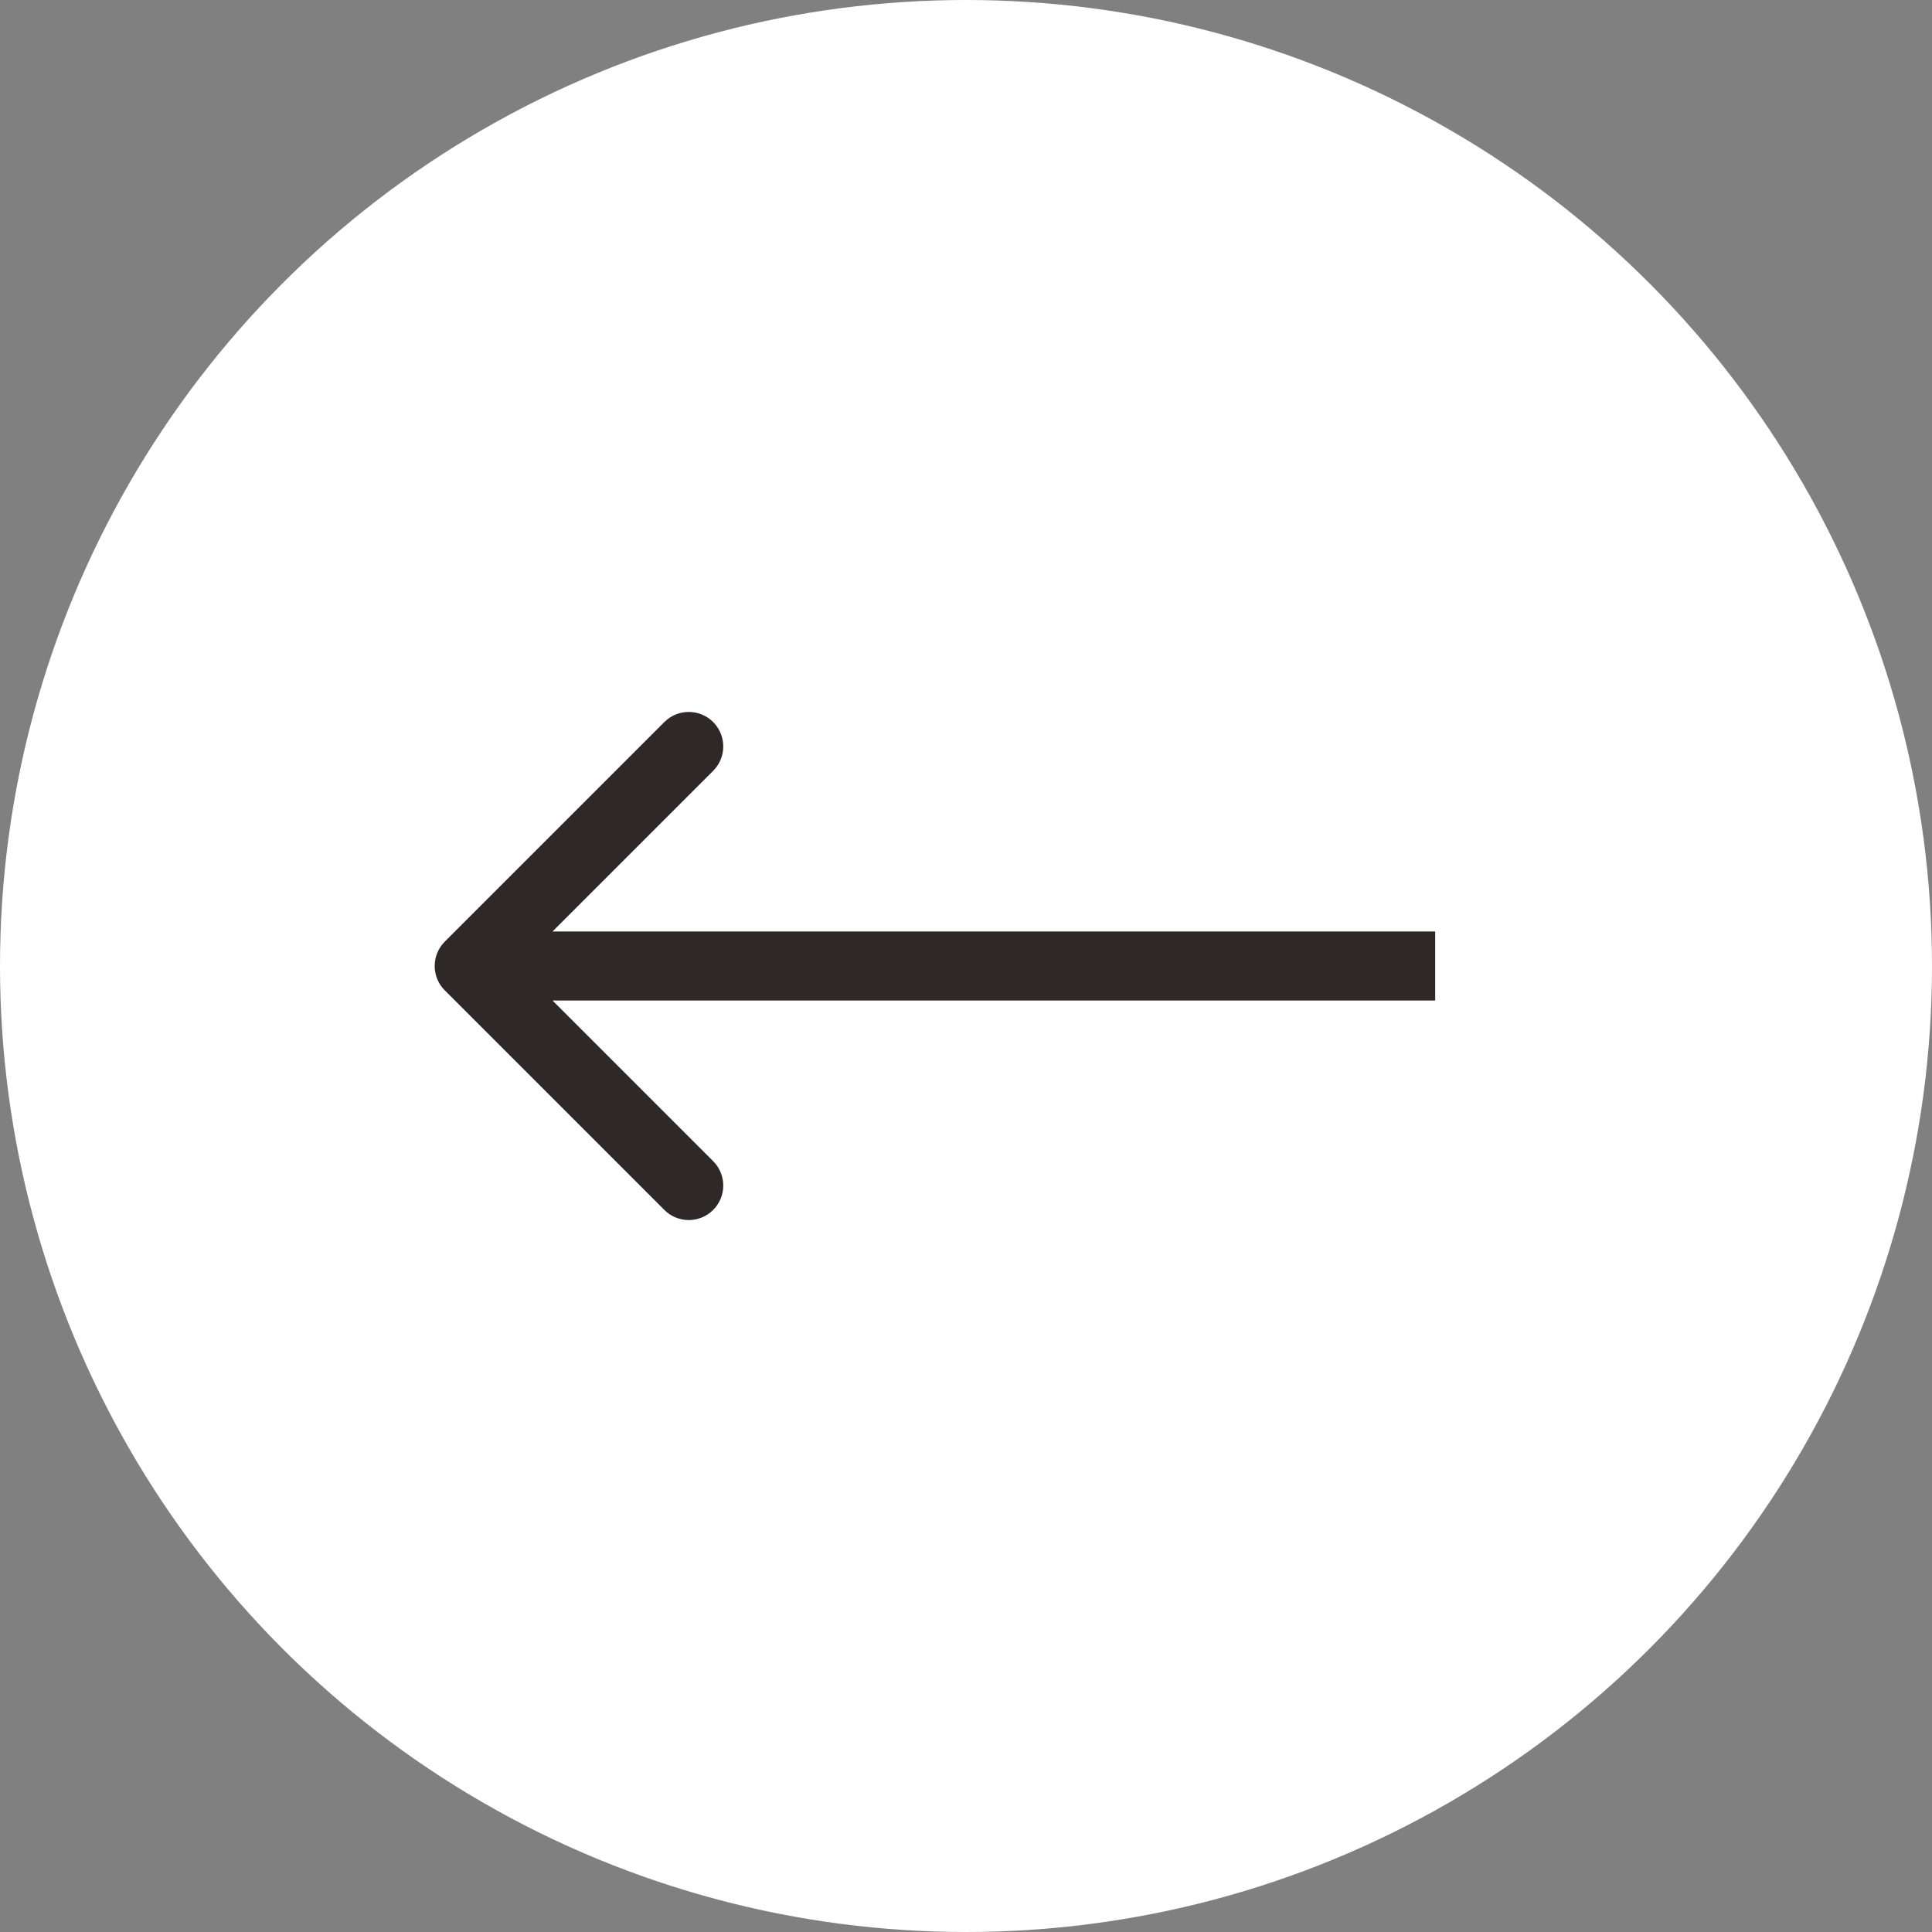
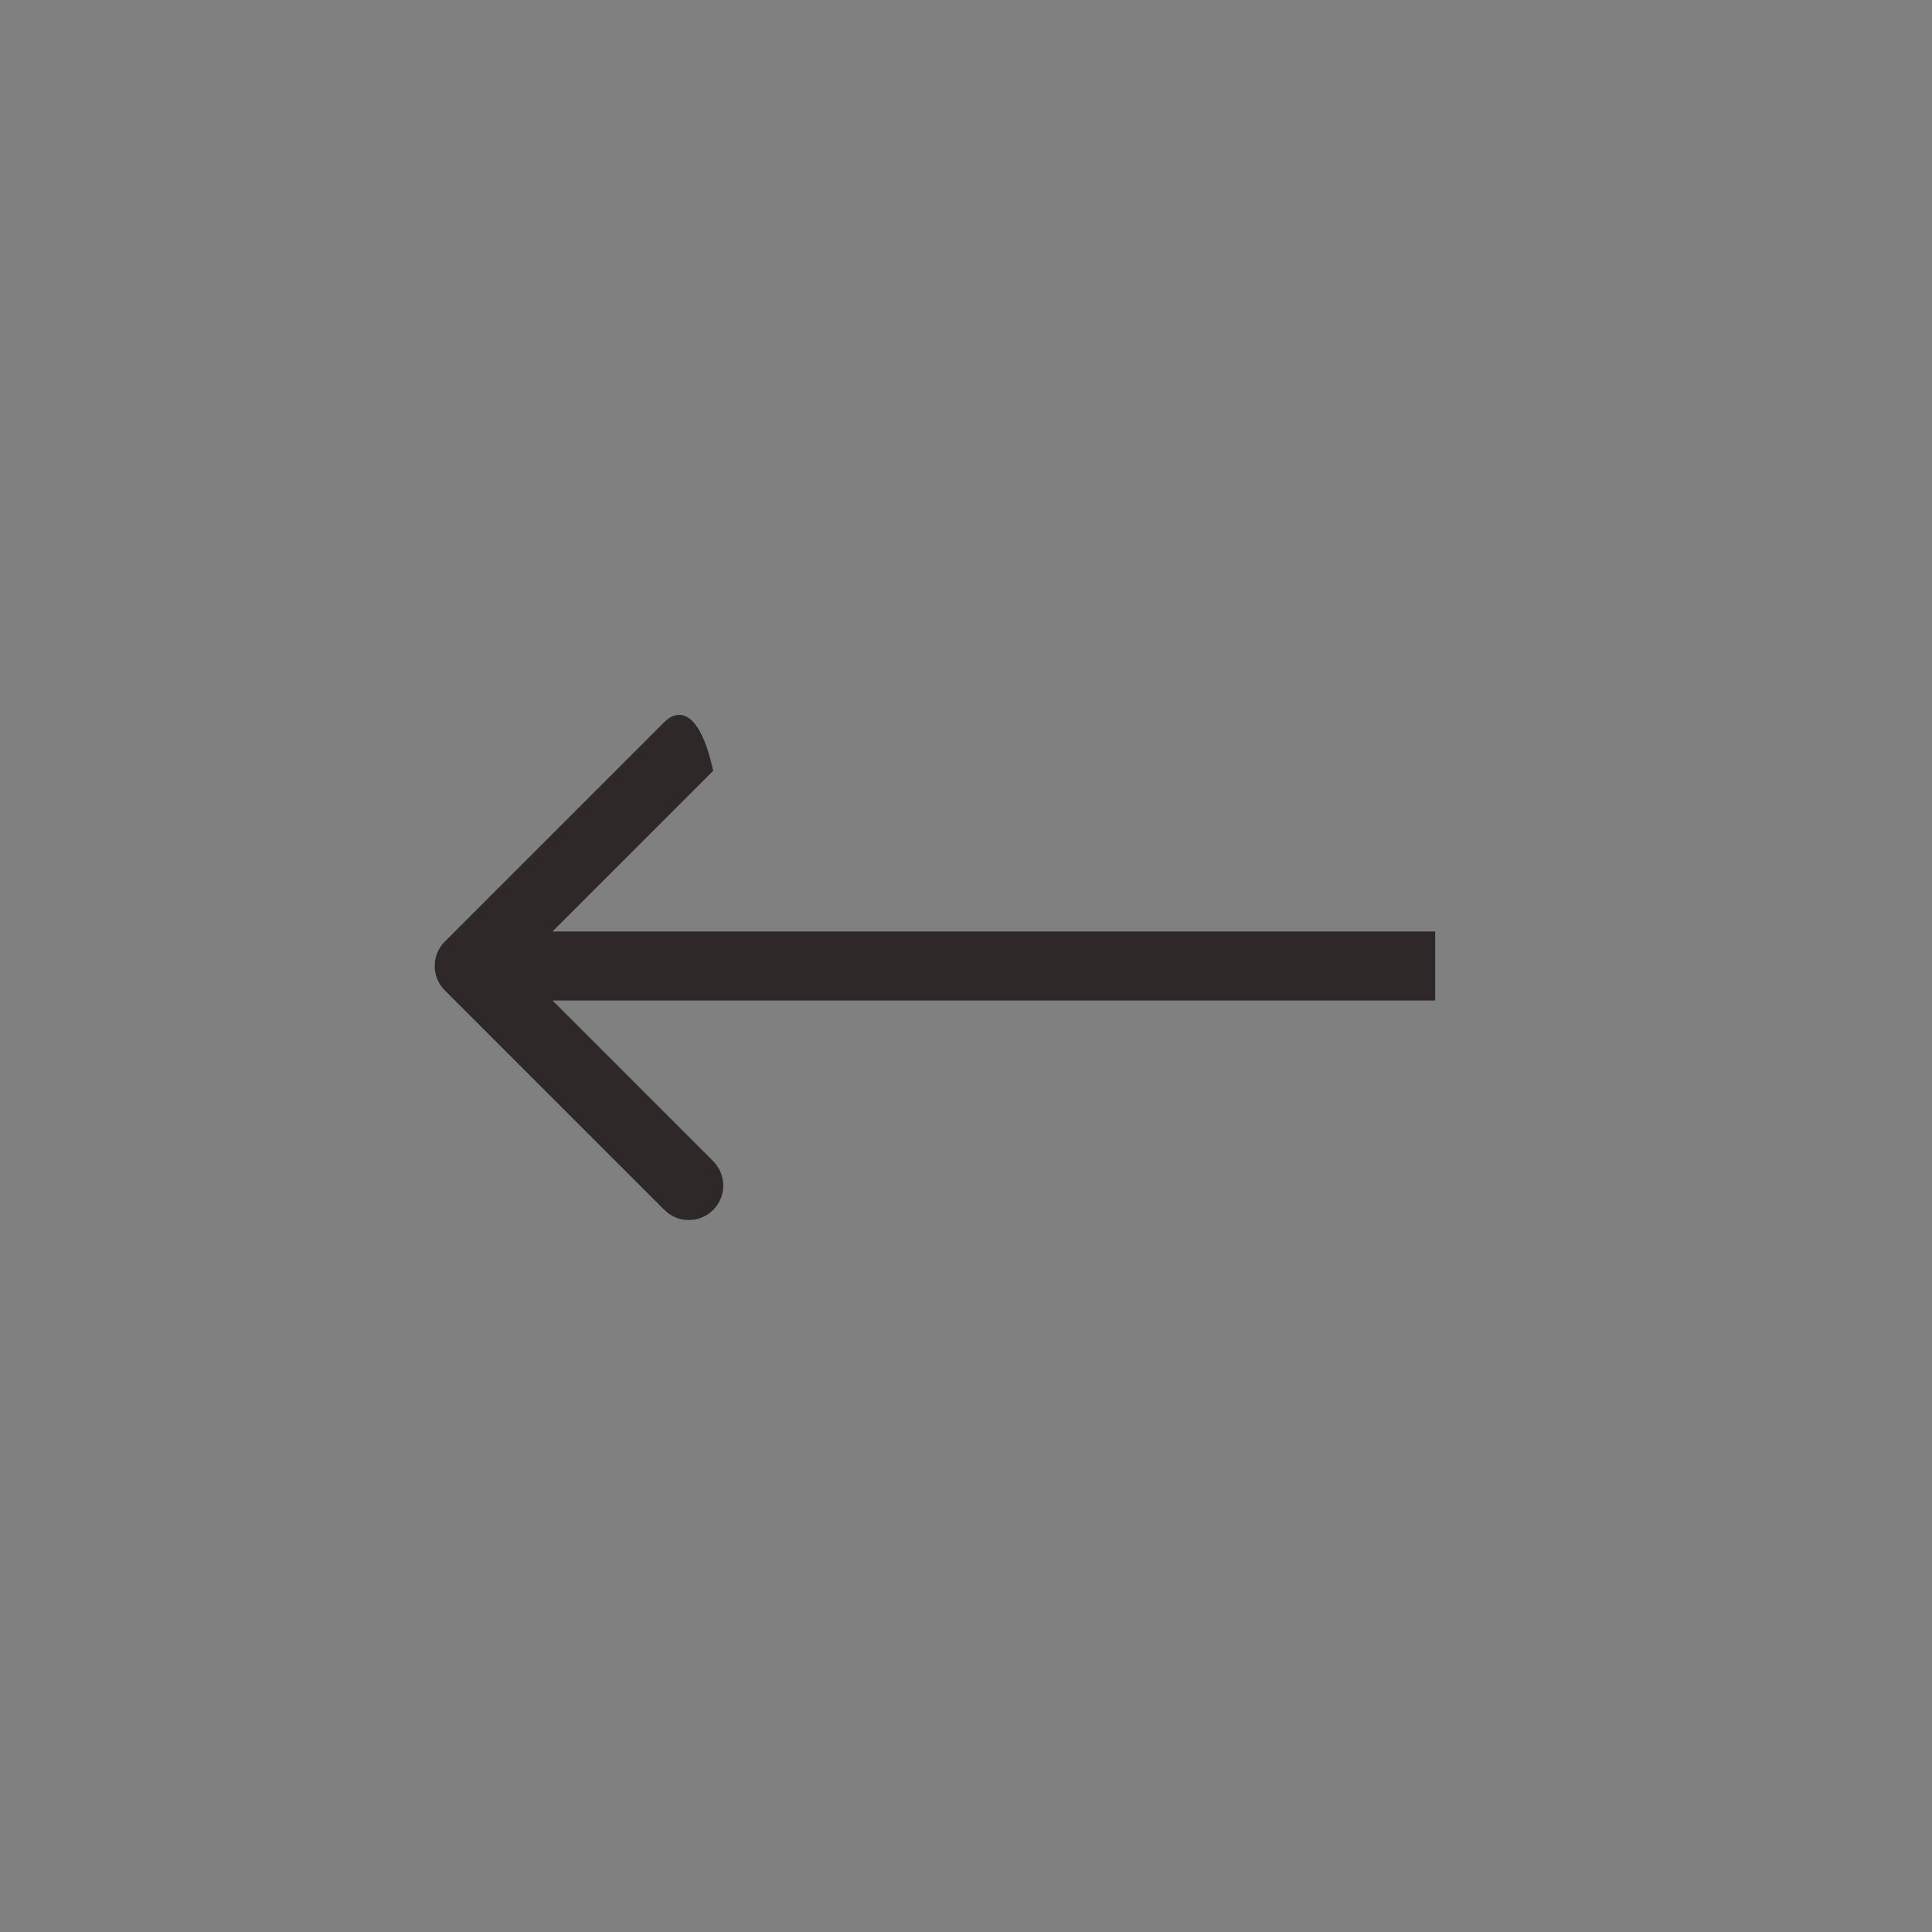
<svg xmlns="http://www.w3.org/2000/svg" width="70" height="70" viewBox="0 0 70 70" fill="none">
  <rect x="0" y="0" width="70" height="70" fill="#808080" stroke="none" />
-   <circle cx="35" cy="35" r="35" fill="white" />
-   <path d="M16.116 34.116C15.628 34.604 15.628 35.396 16.116 35.884L24.071 43.839C24.559 44.327 25.351 44.327 25.839 43.839C26.327 43.351 26.327 42.559 25.839 42.071L18.768 35L25.839 27.929C26.327 27.441 26.327 26.649 25.839 26.161C25.351 25.673 24.559 25.673 24.071 26.161L16.116 34.116ZM52 35V33.75L17 33.75V35V36.25L52 36.25V35Z" fill="#2E2828" />
+   <path d="M16.116 34.116C15.628 34.604 15.628 35.396 16.116 35.884L24.071 43.839C24.559 44.327 25.351 44.327 25.839 43.839C26.327 43.351 26.327 42.559 25.839 42.071L18.768 35L25.839 27.929C25.351 25.673 24.559 25.673 24.071 26.161L16.116 34.116ZM52 35V33.75L17 33.75V35V36.25L52 36.25V35Z" fill="#2E2828" />
</svg>